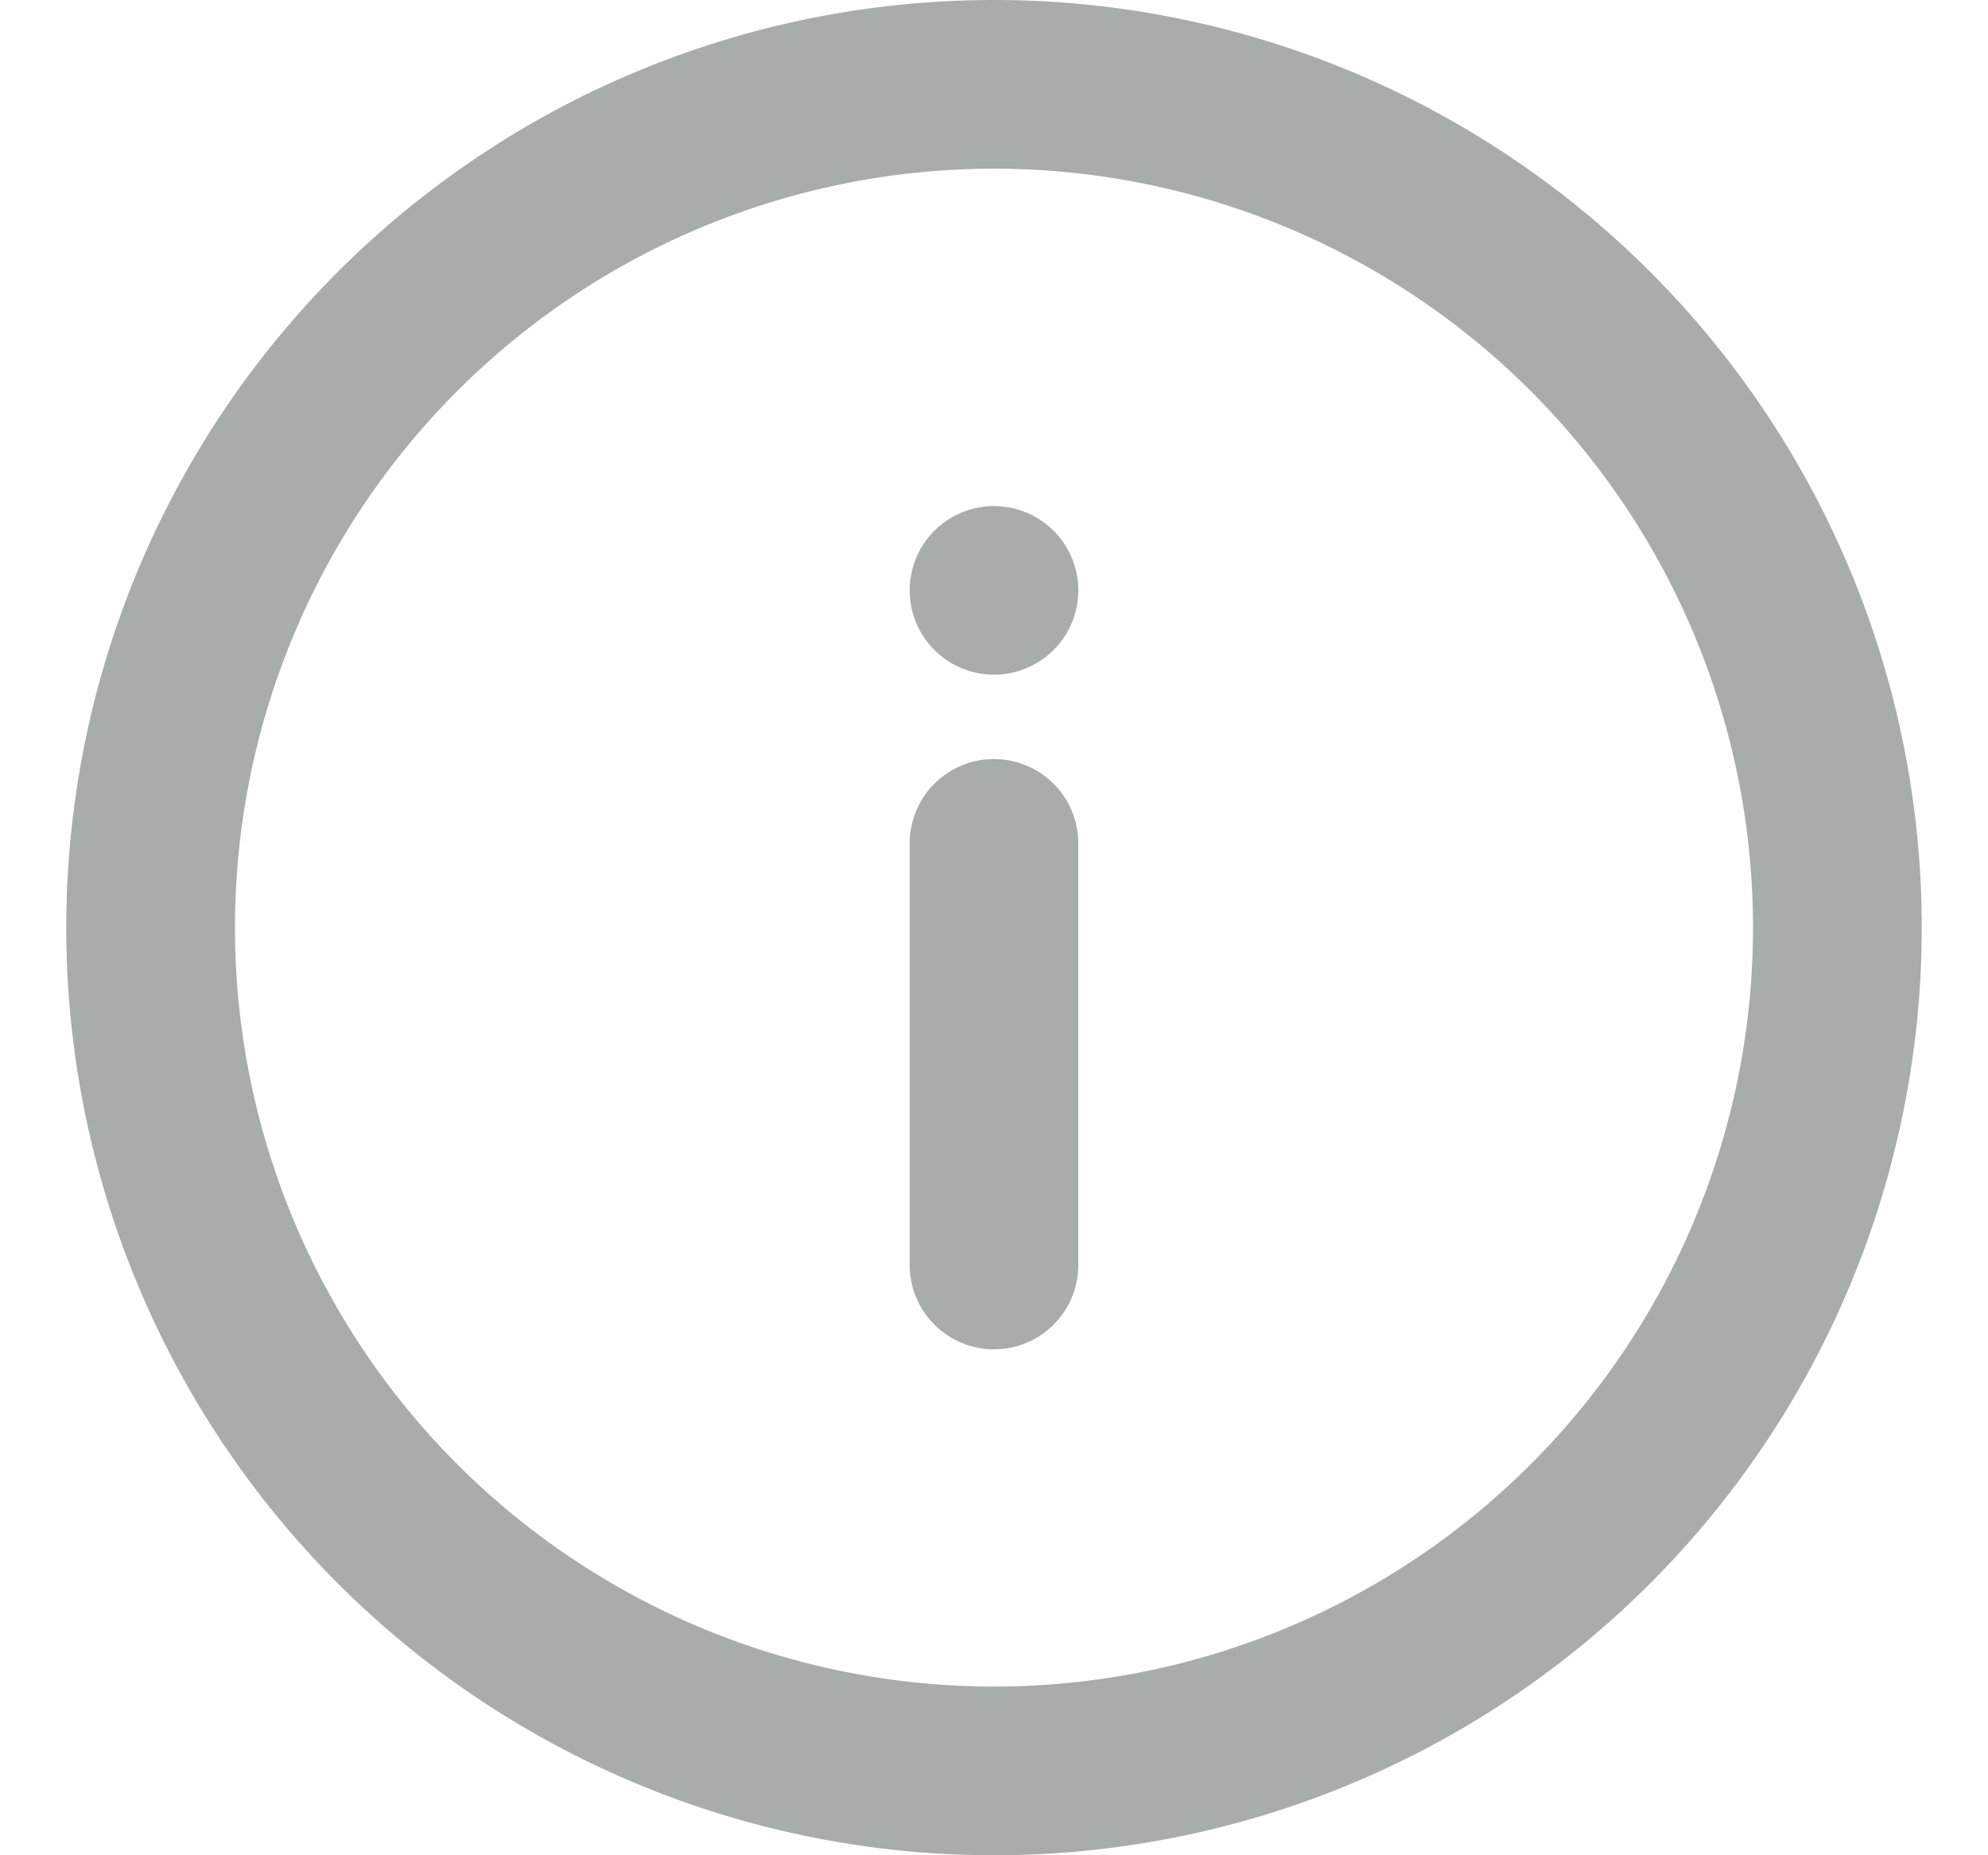
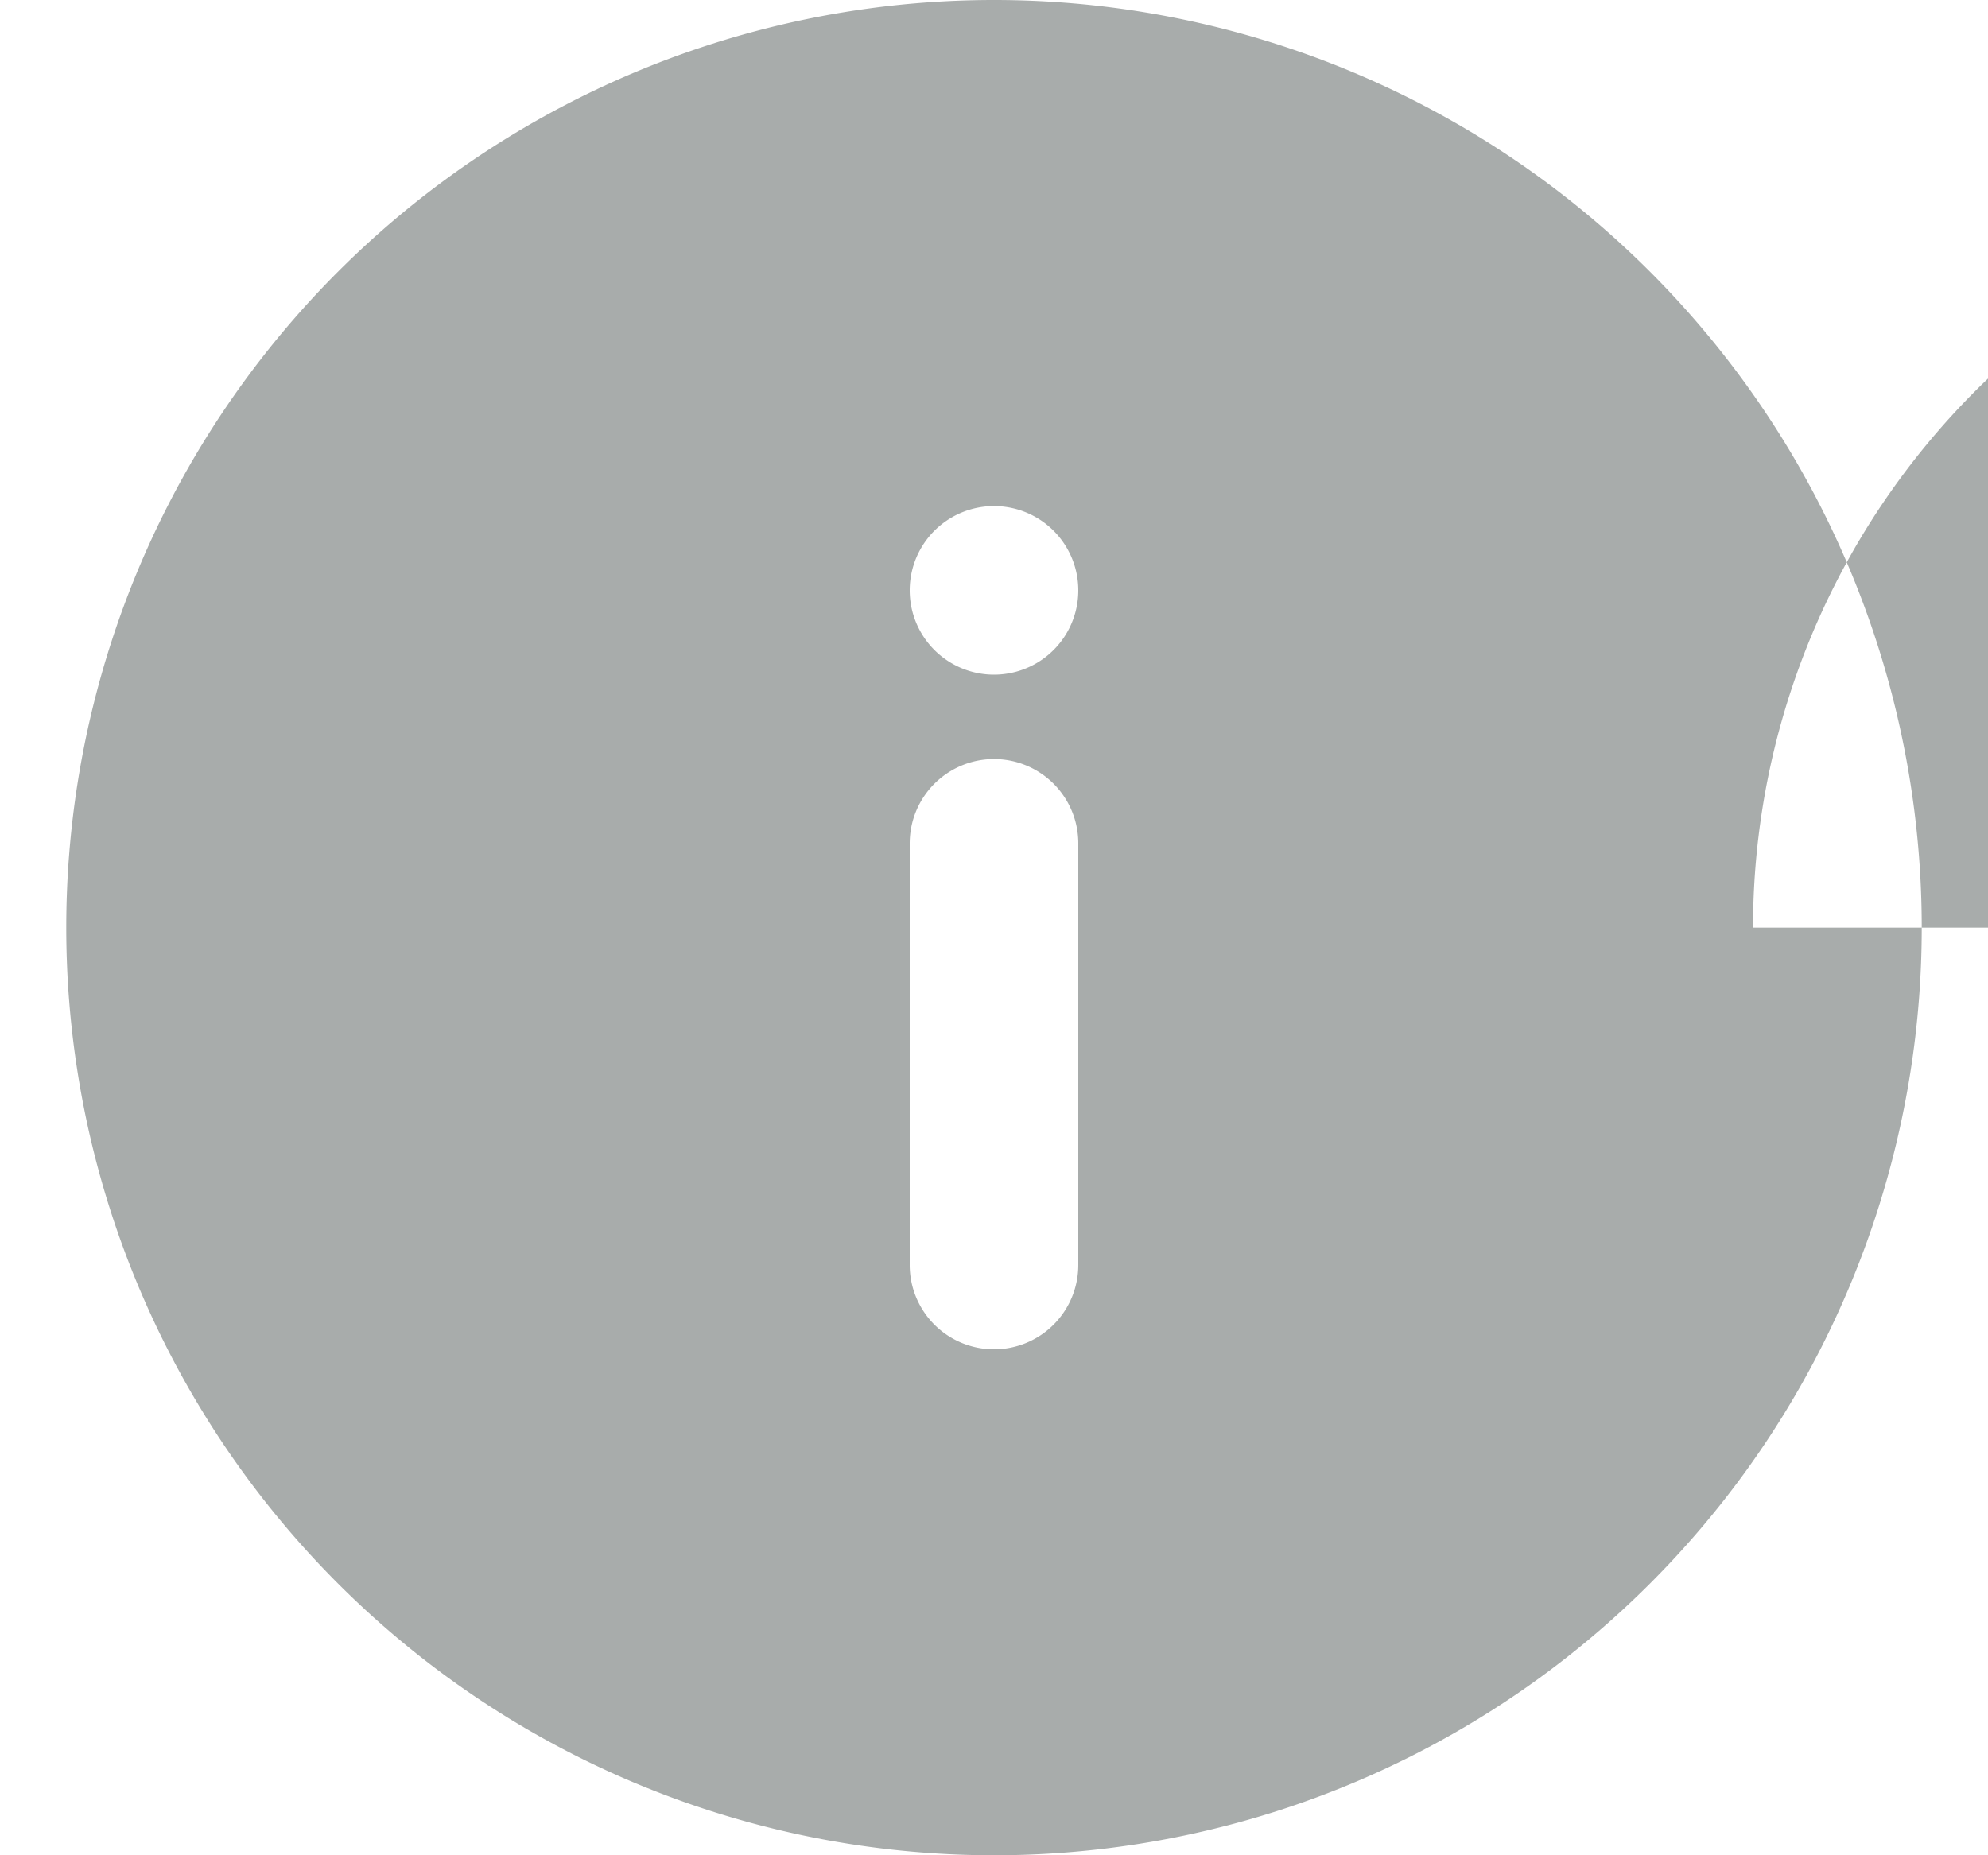
<svg xmlns="http://www.w3.org/2000/svg" width="15" height="14" fill="none">
-   <path fill-rule="evenodd" clip-rule="evenodd" d="M13.227 7A5.727 5.727 0 1 1 1.773 7a5.727 5.727 0 0 1 11.454 0zM7.5 14a7 7 0 1 0 0-14 7 7 0 0 0 0 14zm0-3.818a.636.636 0 0 1-.636-.637V6.364a.636.636 0 1 1 1.272 0v3.181a.636.636 0 0 1-.636.637zm-.636-5.727a.636.636 0 1 1 1.272 0 .636.636 0 0 1-1.272 0z" fill="#A8ACAB" />
+   <path fill-rule="evenodd" clip-rule="evenodd" d="M13.227 7a5.727 5.727 0 0 1 11.454 0zM7.5 14a7 7 0 1 0 0-14 7 7 0 0 0 0 14zm0-3.818a.636.636 0 0 1-.636-.637V6.364a.636.636 0 1 1 1.272 0v3.181a.636.636 0 0 1-.636.637zm-.636-5.727a.636.636 0 1 1 1.272 0 .636.636 0 0 1-1.272 0z" fill="#A8ACAB" />
</svg>